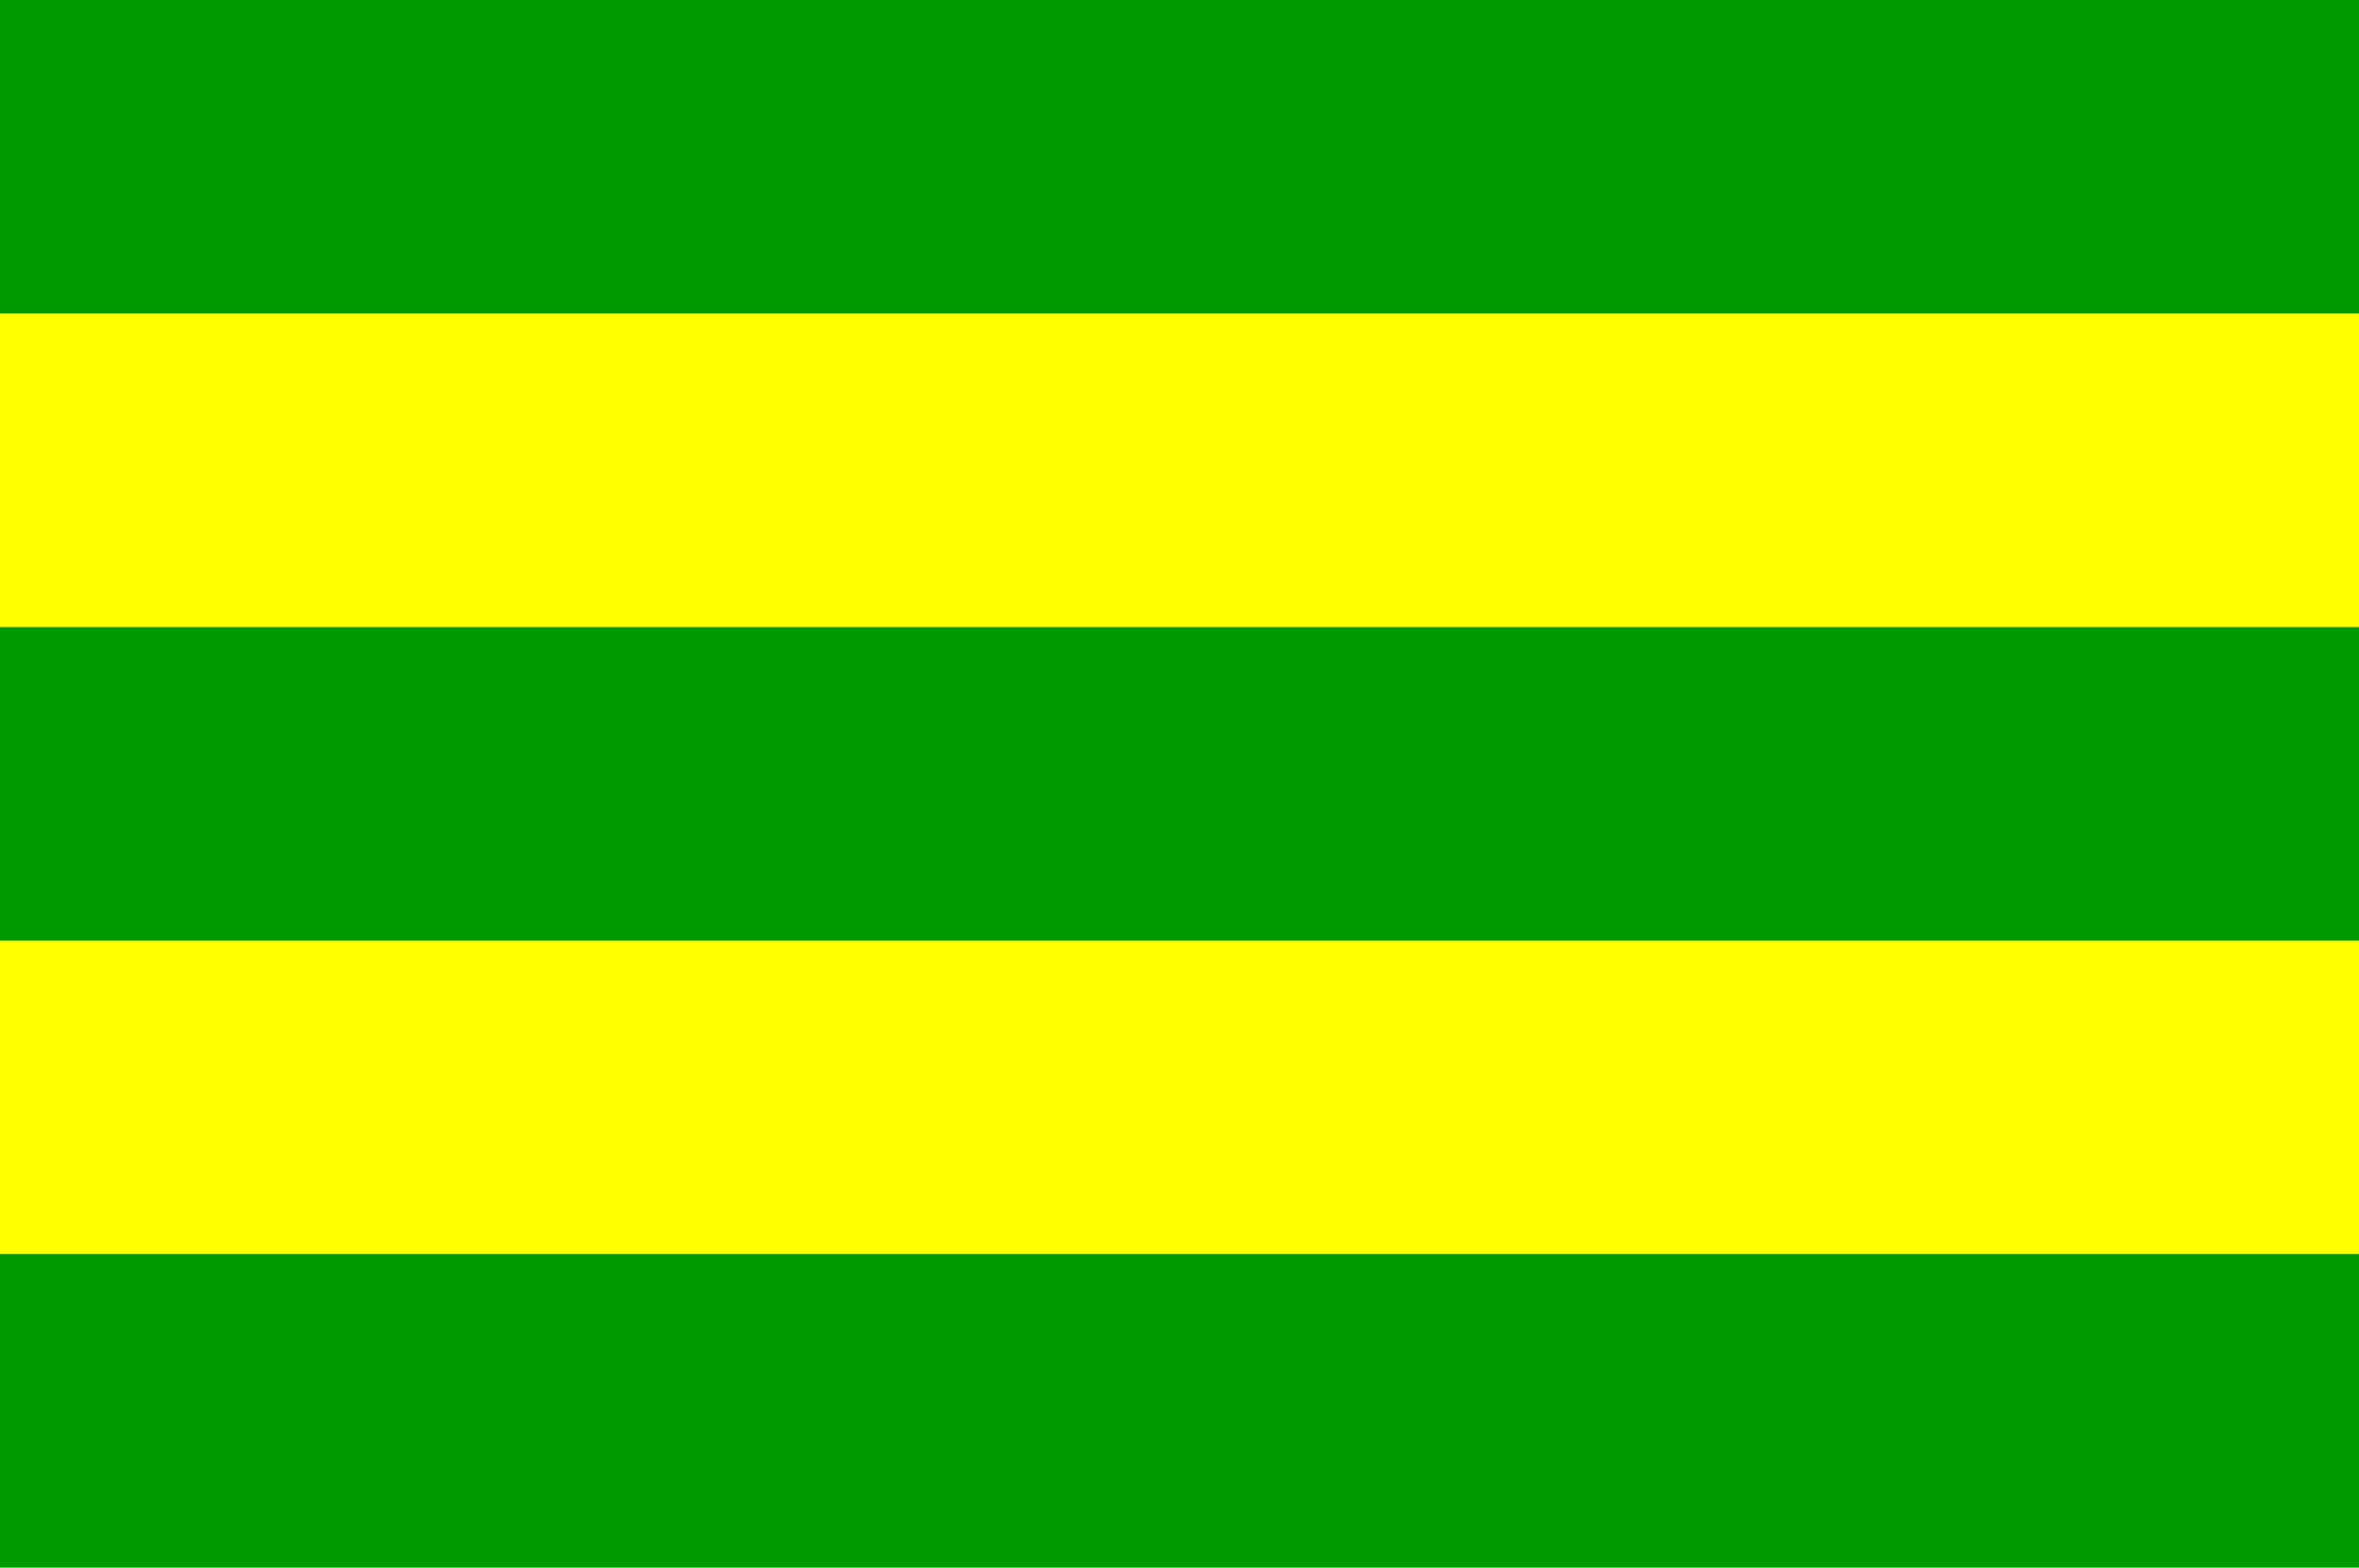
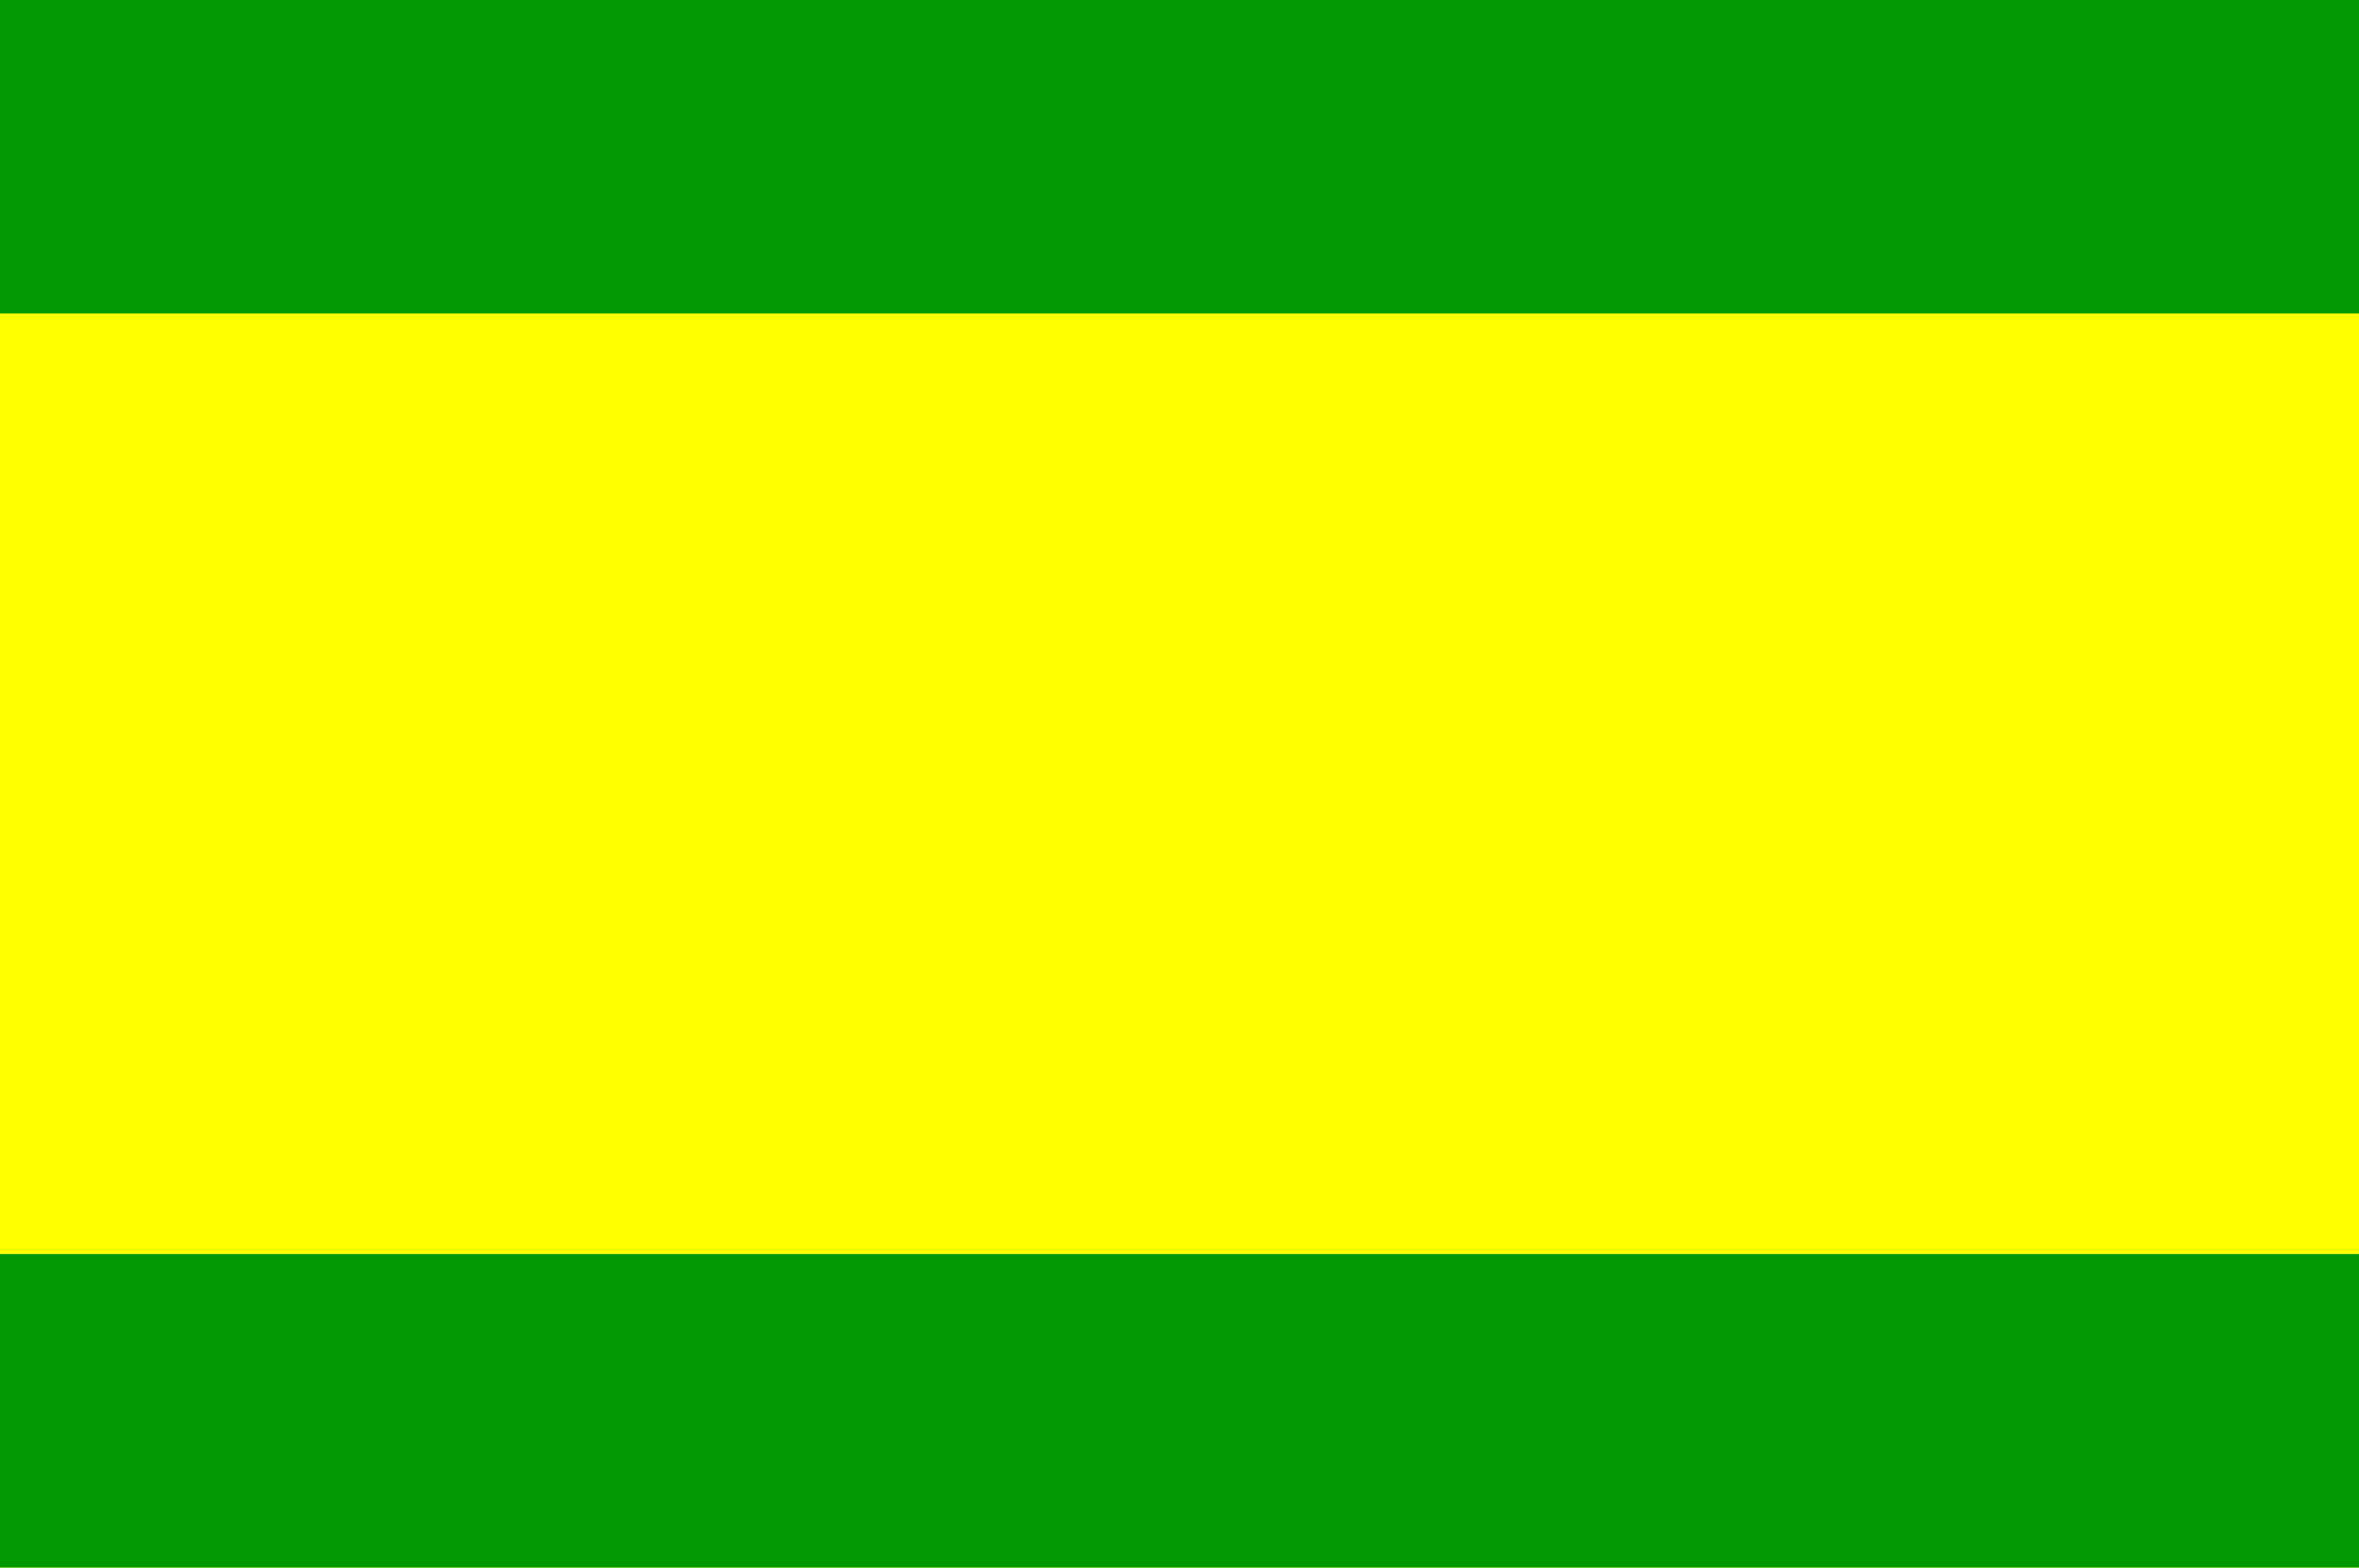
<svg xmlns="http://www.w3.org/2000/svg" xmlns:ns1="http://sodipodi.sourceforge.net/DTD/sodipodi-0.dtd" xmlns:ns2="http://www.inkscape.org/namespaces/inkscape" id="svg4766" ns1:version="0.32" ns2:version="0.45.1" width="325" height="216" version="1.0" ns1:docbase="C:\TIIKERI\Liput\Espanja\Cantabria - kunnat" ns1:docname="Miengo.svg" ns2:output_extension="org.inkscape.output.svg.inkscape">
  <defs id="defs4769" />
  <ns1:namedview ns2:window-height="712" ns2:window-width="1024" ns2:pageshadow="2" ns2:pageopacity="0.0" guidetolerance="10.0" gridtolerance="10.0" objecttolerance="10.0" borderopacity="1.0" bordercolor="#666666" pagecolor="#ffffff" id="base" ns2:zoom="1.7453704" ns2:cx="162.5" ns2:cy="108" ns2:window-x="-4" ns2:window-y="-4" ns2:current-layer="svg4766" />
  <rect style="opacity:1;fill:#ffff00;fill-opacity:1" id="rect4775" width="325" height="216" x="0" y="0" />
  <rect style="opacity:1;fill:#009900;fill-opacity:1" id="rect4777" width="325" height="43.2" x="0" y="172.8" />
  <rect style="opacity:1;fill:#009900;fill-opacity:1" id="rect4779" width="325" height="43.2" x="0" y="0" />
-   <rect style="opacity:1;fill:#009900;fill-opacity:1" id="rect4781" width="325" height="43.2" x="0" y="86.4" />
</svg>